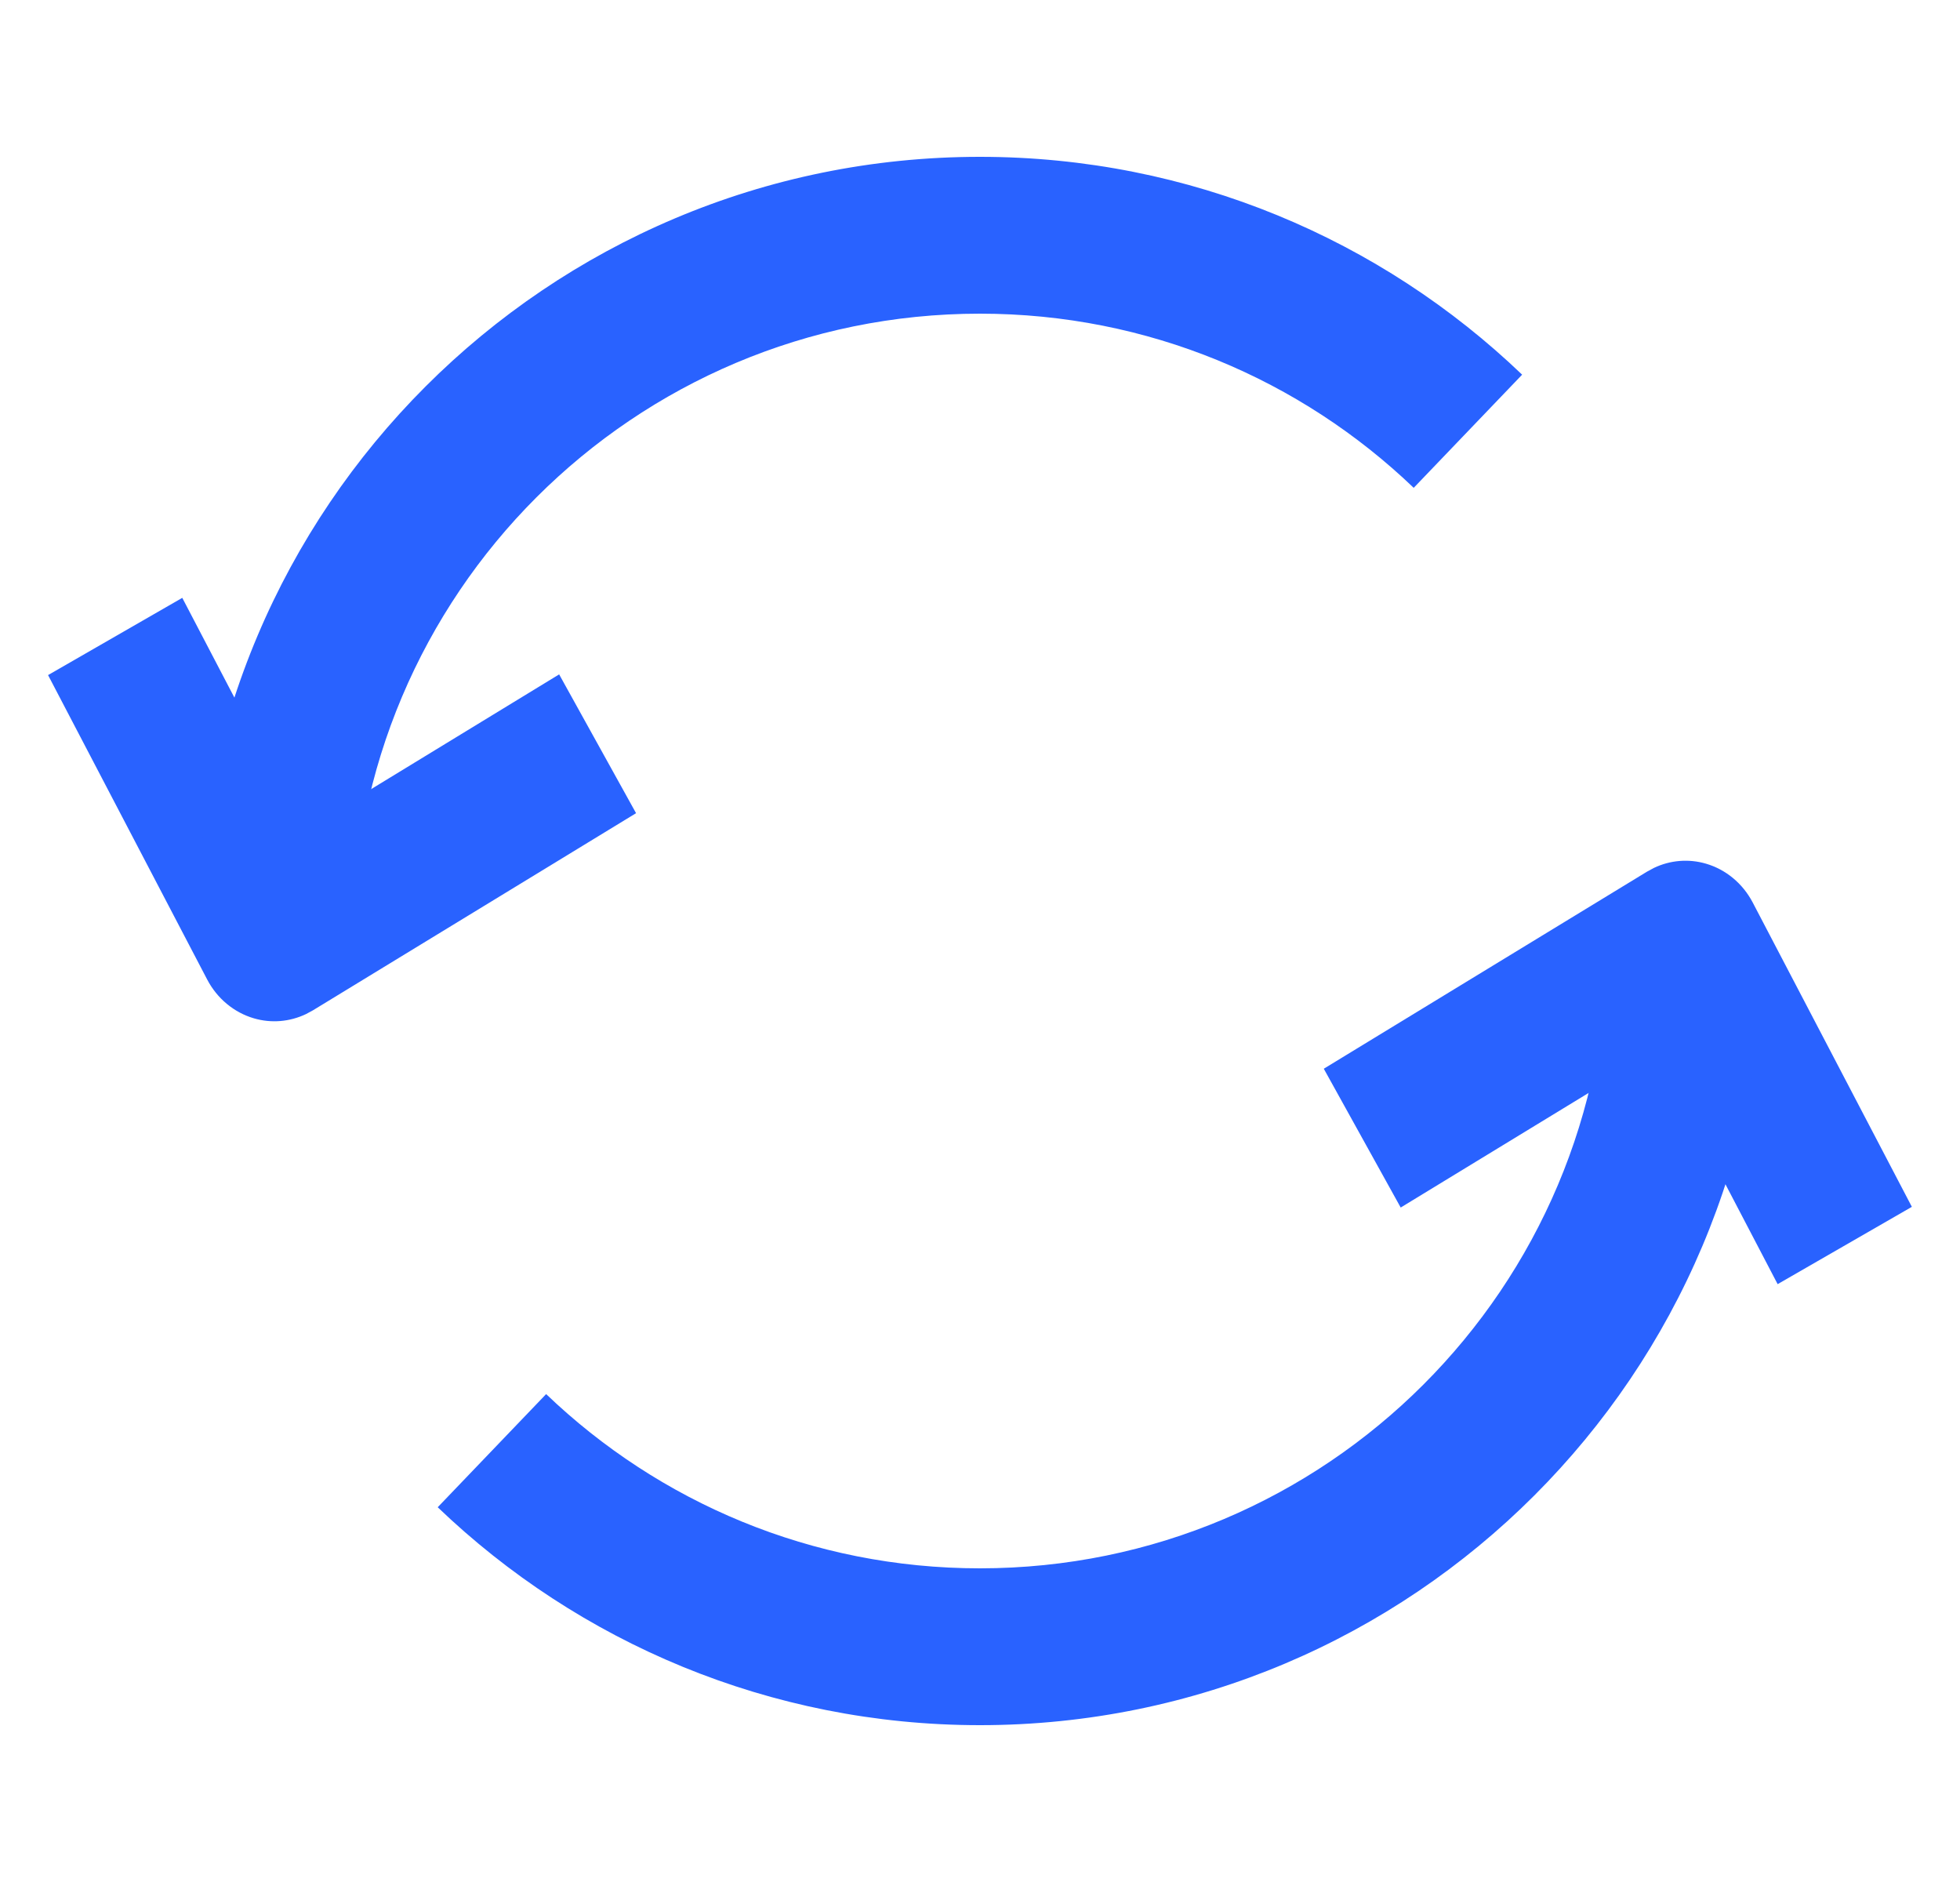
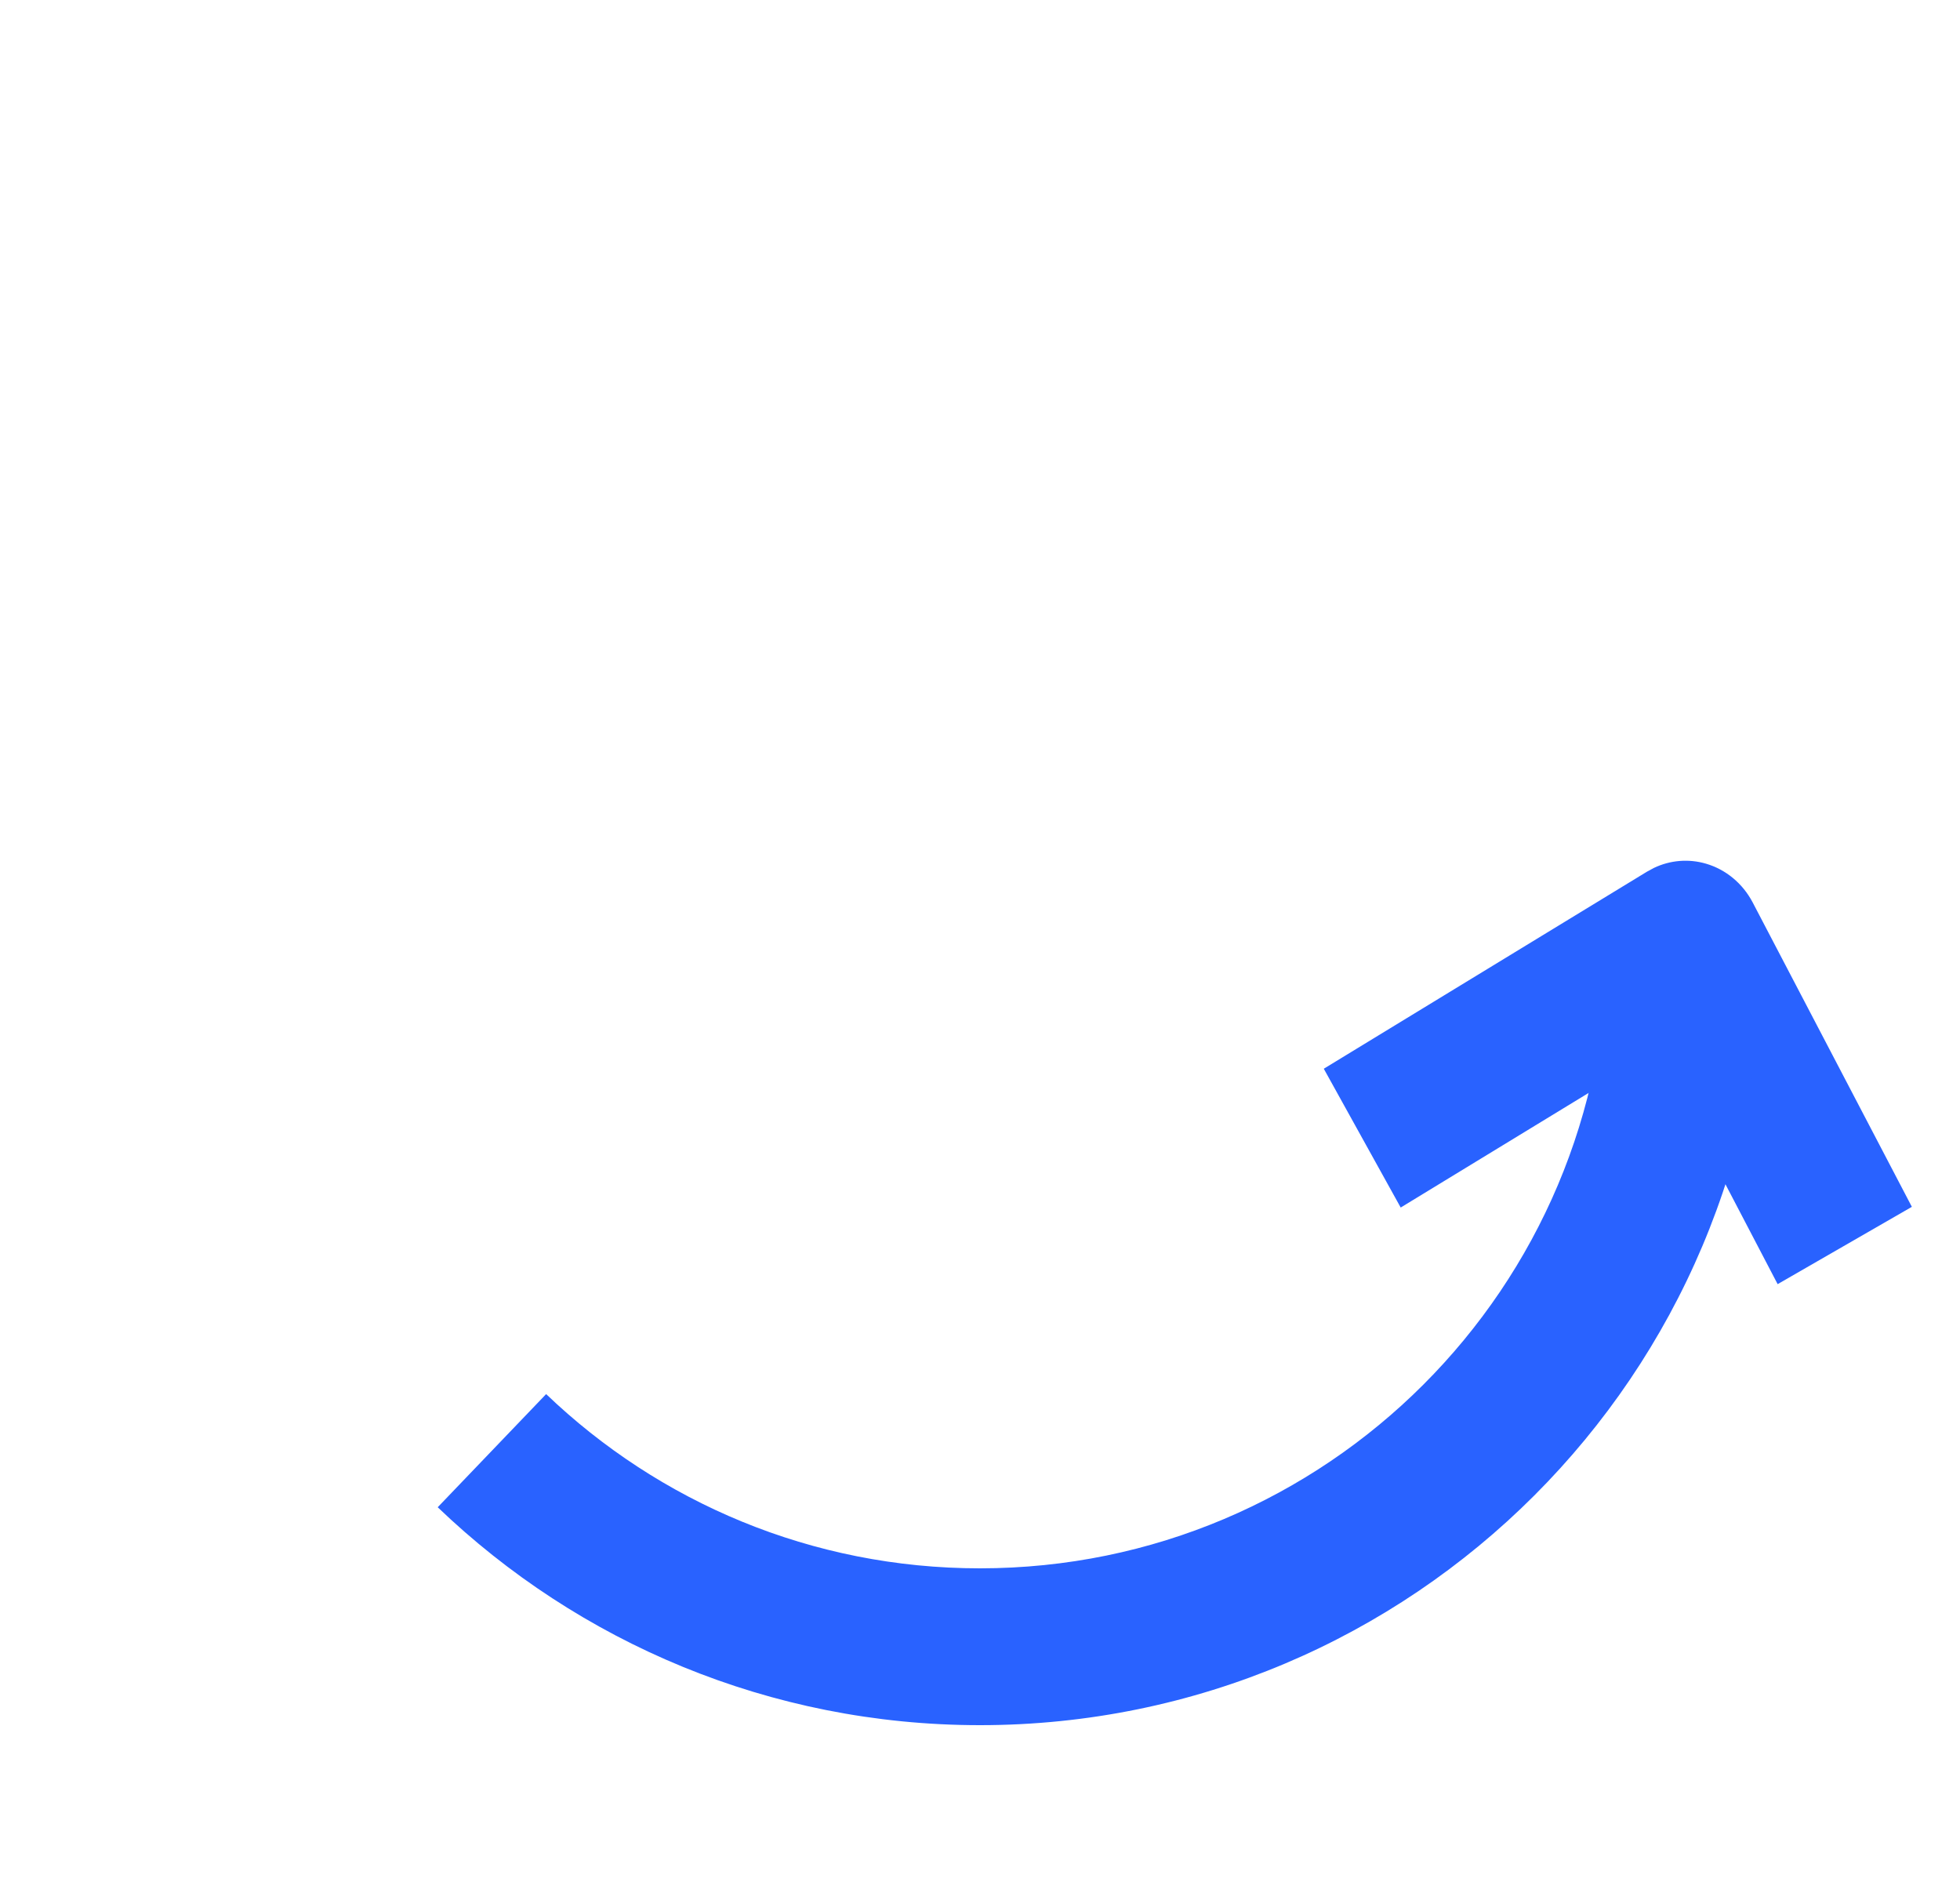
<svg xmlns="http://www.w3.org/2000/svg" width="25" height="24" viewBox="0 0 25 24" fill="none">
  <path d="M21.76 11.014C22.014 11.088 22.228 11.266 22.355 11.507L24.386 15.39L22.674 16.376L21.125 13.412L17.866 15.399L16.885 13.629L21.009 11.115L21.096 11.068C21.303 10.969 21.539 10.949 21.76 11.014Z" fill="#2962FF" />
-   <path d="M3.238 12.986C2.985 12.912 2.77 12.734 2.643 12.492L0.613 8.609L2.325 7.624L3.874 10.588L7.132 8.6L8.113 10.37L3.99 12.885L3.903 12.932C3.695 13.031 3.46 13.051 3.238 12.986Z" fill="#2962FF" />
  <path d="M12.499 22C9.816 22 7.378 20.941 5.583 19.221L6.966 17.778C8.404 19.155 10.352 20 12.499 20C16.917 20 20.499 16.418 20.499 12H22.499C22.499 17.523 18.022 22 12.499 22Z" fill="#2962FF" />
-   <path d="M12.499 2C15.182 2 17.62 3.058 19.415 4.778L18.032 6.221C16.594 4.844 14.646 4 12.499 4C8.08 4 4.499 7.581 4.499 12H2.499C2.499 6.477 6.976 2 12.499 2Z" fill="#2962FF" />
</svg>